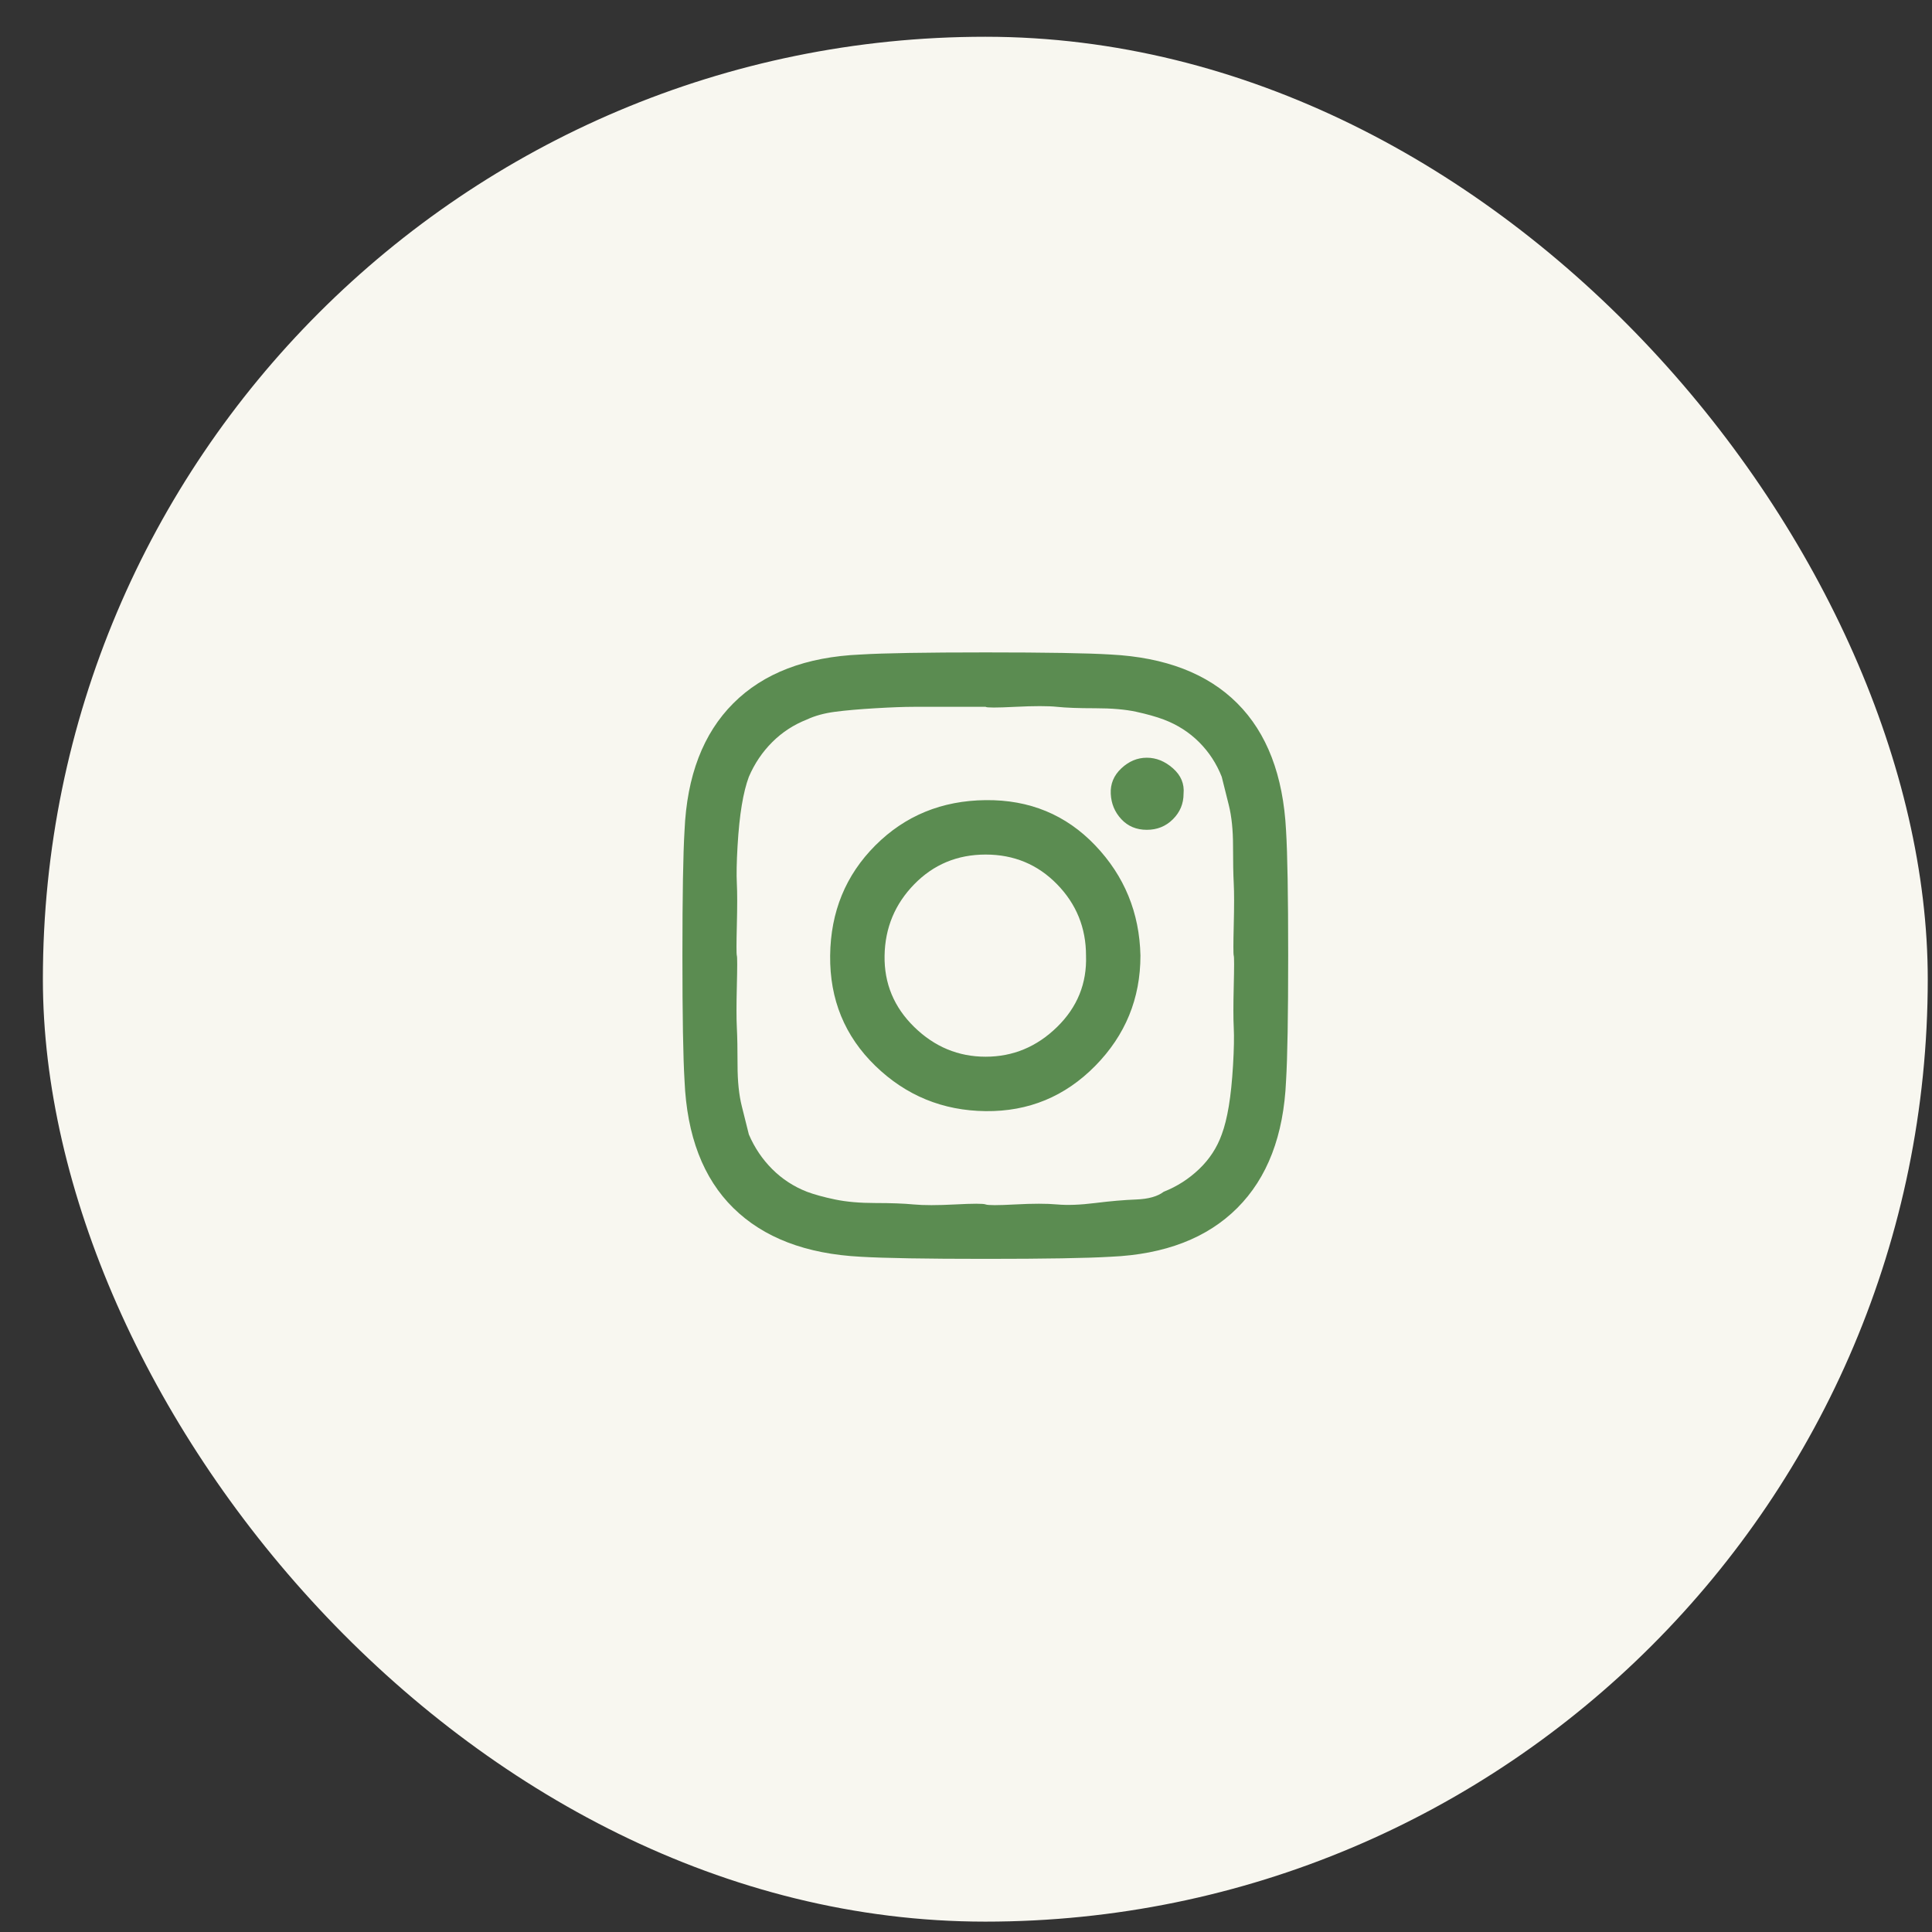
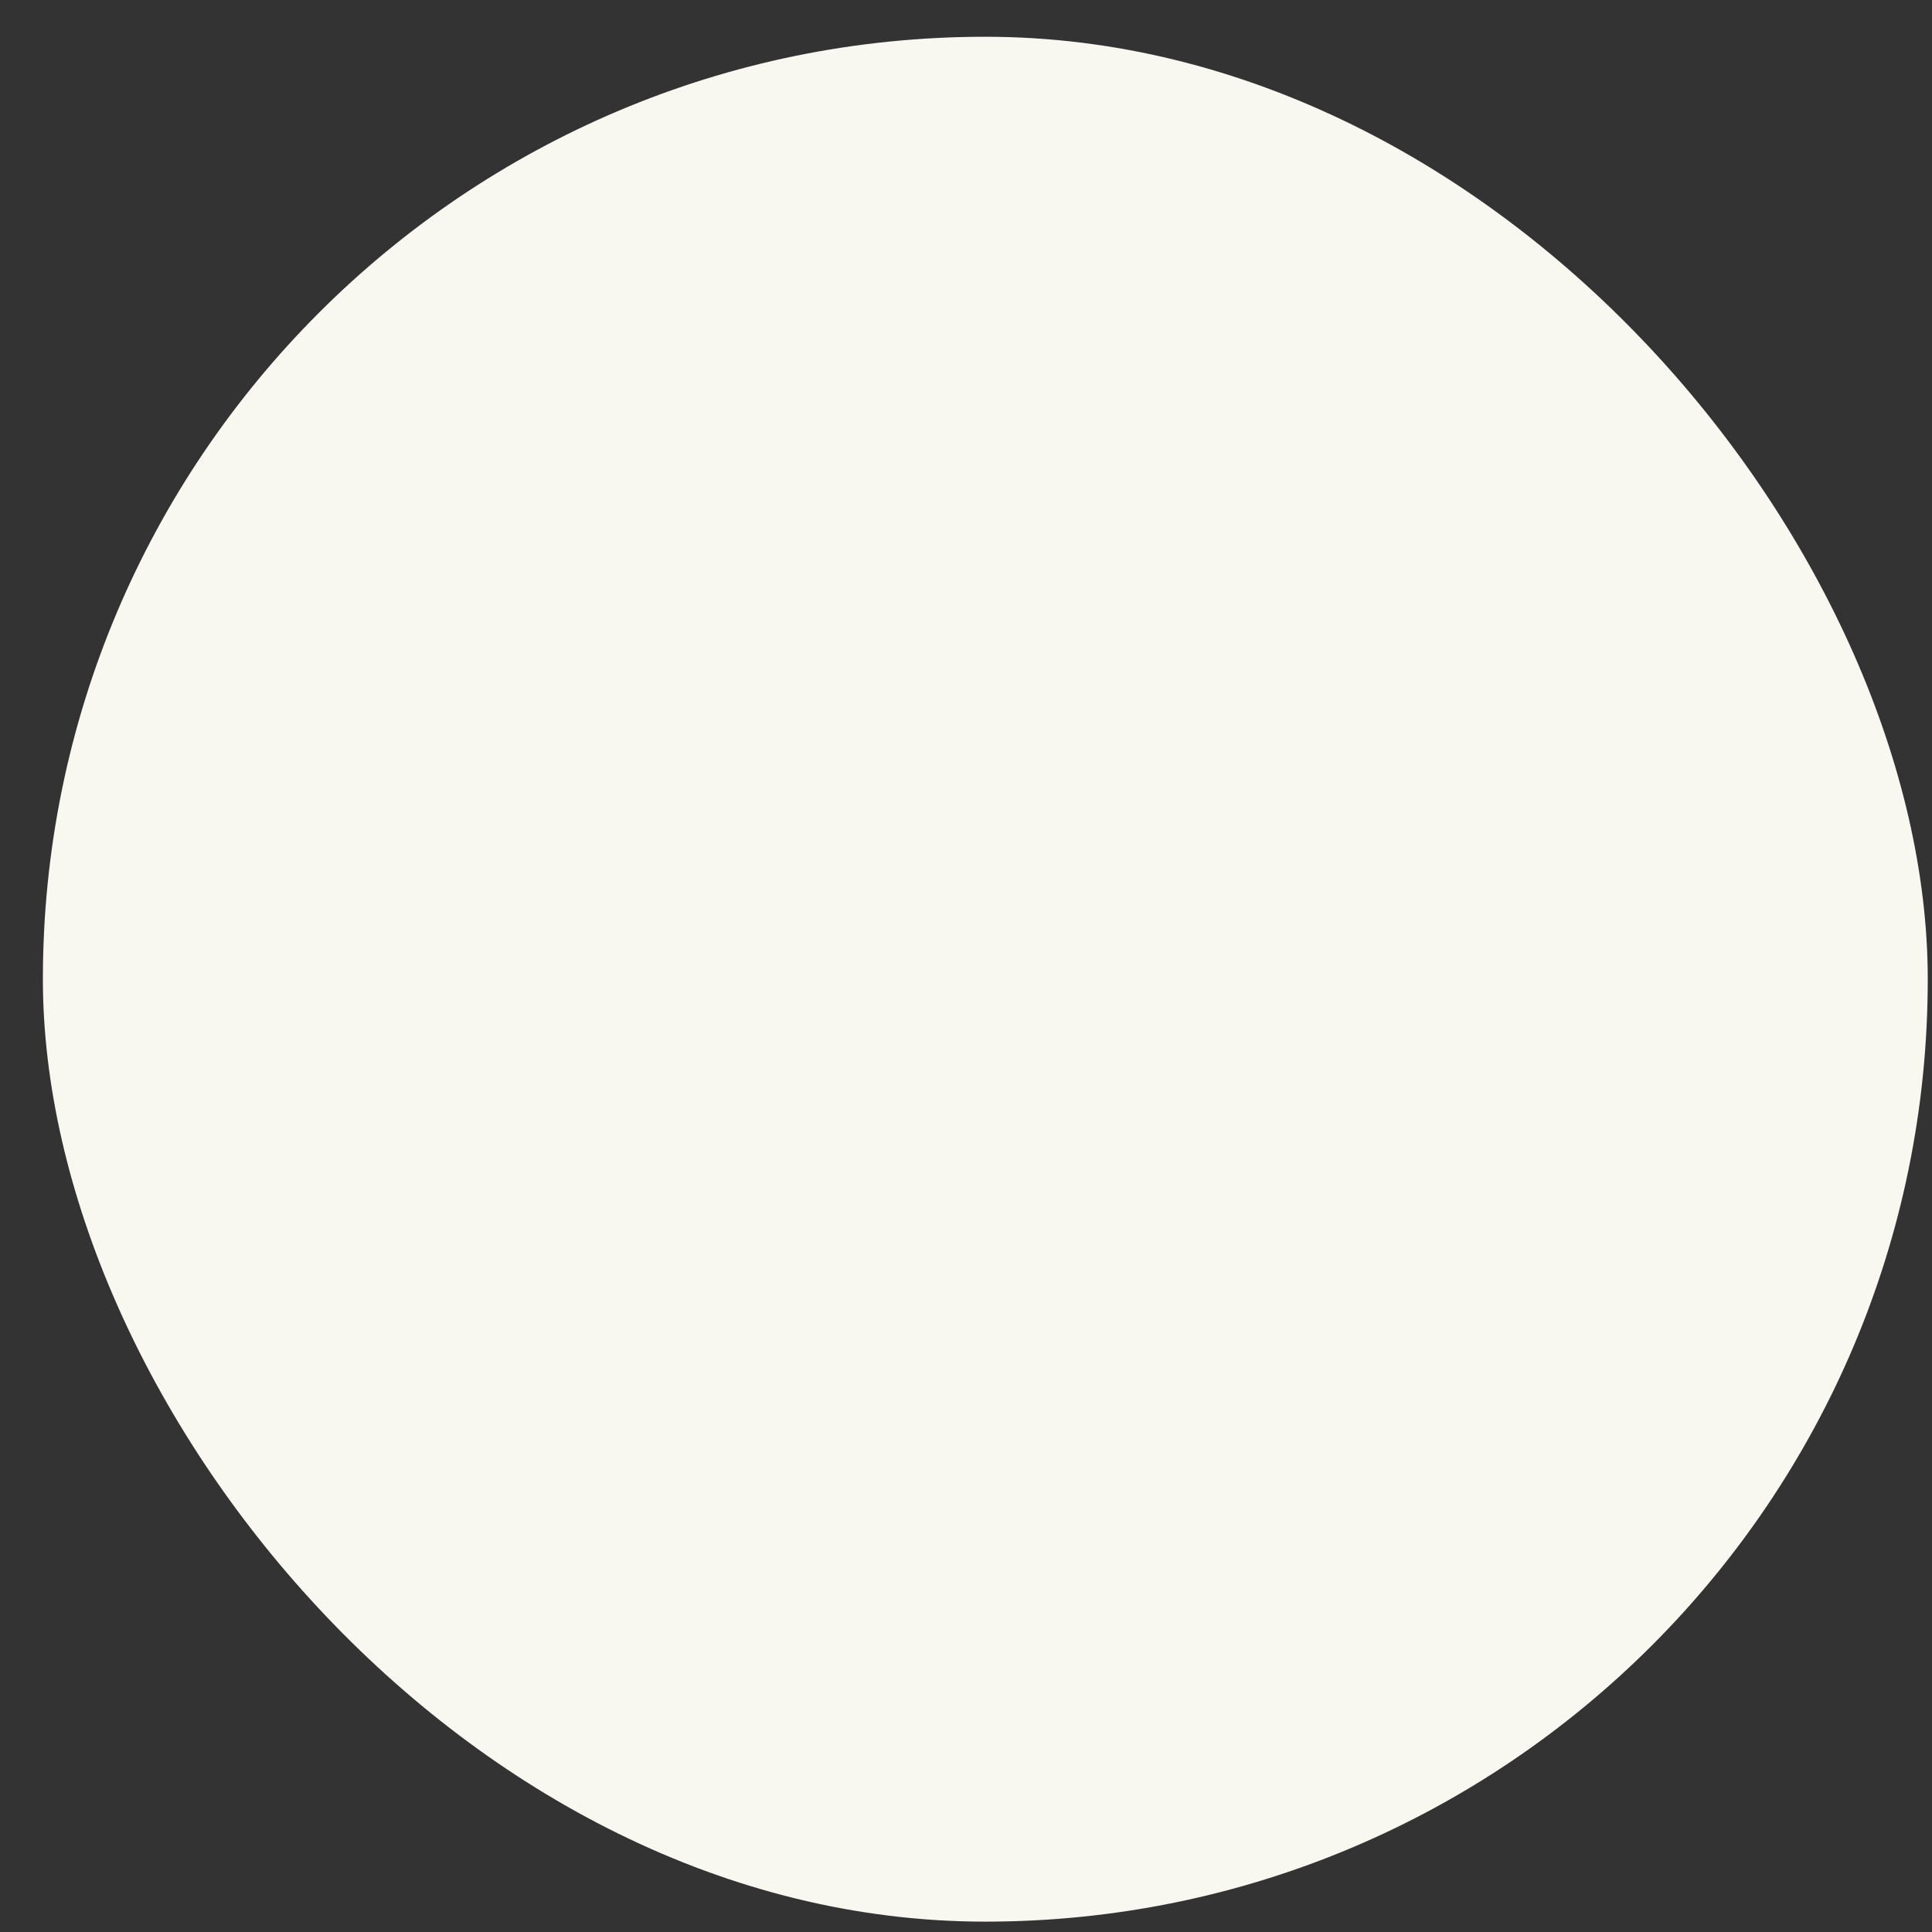
<svg xmlns="http://www.w3.org/2000/svg" width="41" height="41" viewBox="0 0 41 41" fill="none">
  <rect x="0" y="0" width="41" height="41" fill="#333333" stroke="none" />
  <rect x="0.91" y="0.78" width="40" height="40" rx="20" fill="#F8F7F0" />
-   <path d="M23.047 20.28C23.047 19.69 22.842 19.185 22.432 18.765C22.022 18.345 21.517 18.135 20.917 18.135C20.317 18.135 19.812 18.345 19.402 18.765C18.992 19.185 18.782 19.69 18.772 20.28C18.762 20.87 18.972 21.375 19.402 21.795C19.832 22.215 20.337 22.425 20.917 22.425C21.497 22.425 22.002 22.215 22.432 21.795C22.862 21.375 23.067 20.87 23.047 20.28ZM24.202 20.28C24.202 21.19 23.882 21.97 23.242 22.62C22.602 23.27 21.827 23.59 20.917 23.58C20.007 23.57 19.227 23.25 18.577 22.62C17.927 21.99 17.607 21.21 17.617 20.28C17.627 19.35 17.947 18.57 18.577 17.94C19.207 17.31 19.987 16.99 20.917 16.98C21.847 16.97 22.622 17.29 23.242 17.94C23.862 18.59 24.182 19.37 24.202 20.28ZM25.117 16.845C25.117 17.055 25.042 17.235 24.892 17.385C24.742 17.535 24.557 17.61 24.337 17.61C24.117 17.61 23.937 17.535 23.797 17.385C23.657 17.235 23.582 17.055 23.572 16.845C23.562 16.635 23.637 16.455 23.797 16.305C23.957 16.155 24.137 16.08 24.337 16.08C24.537 16.08 24.722 16.155 24.892 16.305C25.062 16.455 25.137 16.635 25.117 16.845ZM20.917 15C20.877 15 20.662 15 20.272 15H19.387C19.187 15 18.917 15.01 18.577 15.03C18.237 15.05 17.952 15.075 17.722 15.105C17.492 15.135 17.292 15.19 17.122 15.27C16.842 15.38 16.597 15.54 16.387 15.75C16.177 15.96 16.012 16.205 15.892 16.485C15.832 16.645 15.782 16.845 15.742 17.085C15.702 17.325 15.672 17.615 15.652 17.955C15.632 18.295 15.627 18.56 15.637 18.75C15.647 18.94 15.647 19.235 15.637 19.635C15.627 20.035 15.627 20.25 15.637 20.28C15.647 20.31 15.647 20.525 15.637 20.925C15.627 21.325 15.627 21.62 15.637 21.81C15.647 22 15.652 22.265 15.652 22.605C15.652 22.945 15.682 23.235 15.742 23.475L15.892 24.075C16.012 24.355 16.177 24.6 16.387 24.81C16.597 25.02 16.842 25.18 17.122 25.29C17.282 25.35 17.482 25.405 17.722 25.455C17.962 25.505 18.247 25.53 18.577 25.53C18.907 25.53 19.177 25.54 19.387 25.56C19.597 25.58 19.892 25.58 20.272 25.56C20.652 25.54 20.867 25.54 20.917 25.56C20.967 25.58 21.177 25.58 21.547 25.56C21.917 25.54 22.212 25.54 22.432 25.56C22.652 25.58 22.922 25.57 23.242 25.53C23.562 25.49 23.852 25.465 24.112 25.455C24.372 25.445 24.567 25.39 24.697 25.29C24.977 25.18 25.227 25.02 25.447 24.81C25.667 24.6 25.827 24.355 25.927 24.075C25.987 23.915 26.037 23.715 26.077 23.475C26.117 23.235 26.147 22.945 26.167 22.605C26.187 22.265 26.192 22 26.182 21.81C26.172 21.62 26.172 21.325 26.182 20.925C26.192 20.525 26.192 20.31 26.182 20.28C26.172 20.25 26.172 20.035 26.182 19.635C26.192 19.235 26.192 18.94 26.182 18.75C26.172 18.56 26.167 18.295 26.167 17.955C26.167 17.615 26.137 17.325 26.077 17.085L25.927 16.485C25.817 16.205 25.657 15.96 25.447 15.75C25.237 15.54 24.987 15.38 24.697 15.27C24.537 15.21 24.342 15.155 24.112 15.105C23.882 15.055 23.592 15.03 23.242 15.03C22.892 15.03 22.622 15.02 22.432 15C22.242 14.98 21.947 14.98 21.547 15C21.147 15.02 20.937 15.02 20.917 15ZM27.337 20.28C27.337 21.56 27.322 22.445 27.292 22.935C27.242 24.095 26.897 24.995 26.257 25.635C25.617 26.275 24.722 26.62 23.572 26.67C23.072 26.7 22.187 26.715 20.917 26.715C19.647 26.715 18.762 26.7 18.262 26.67C17.102 26.61 16.202 26.265 15.562 25.635C14.922 25.005 14.577 24.105 14.527 22.935C14.497 22.445 14.482 21.56 14.482 20.28C14.482 19 14.497 18.115 14.527 17.625C14.577 16.465 14.922 15.565 15.562 14.925C16.202 14.285 17.102 13.94 18.262 13.89C18.752 13.86 19.637 13.845 20.917 13.845C22.197 13.845 23.082 13.86 23.572 13.89C24.732 13.95 25.627 14.295 26.257 14.925C26.887 15.555 27.232 16.455 27.292 17.625C27.322 18.115 27.337 19 27.337 20.28Z" fill="#5B8C51" />
</svg>